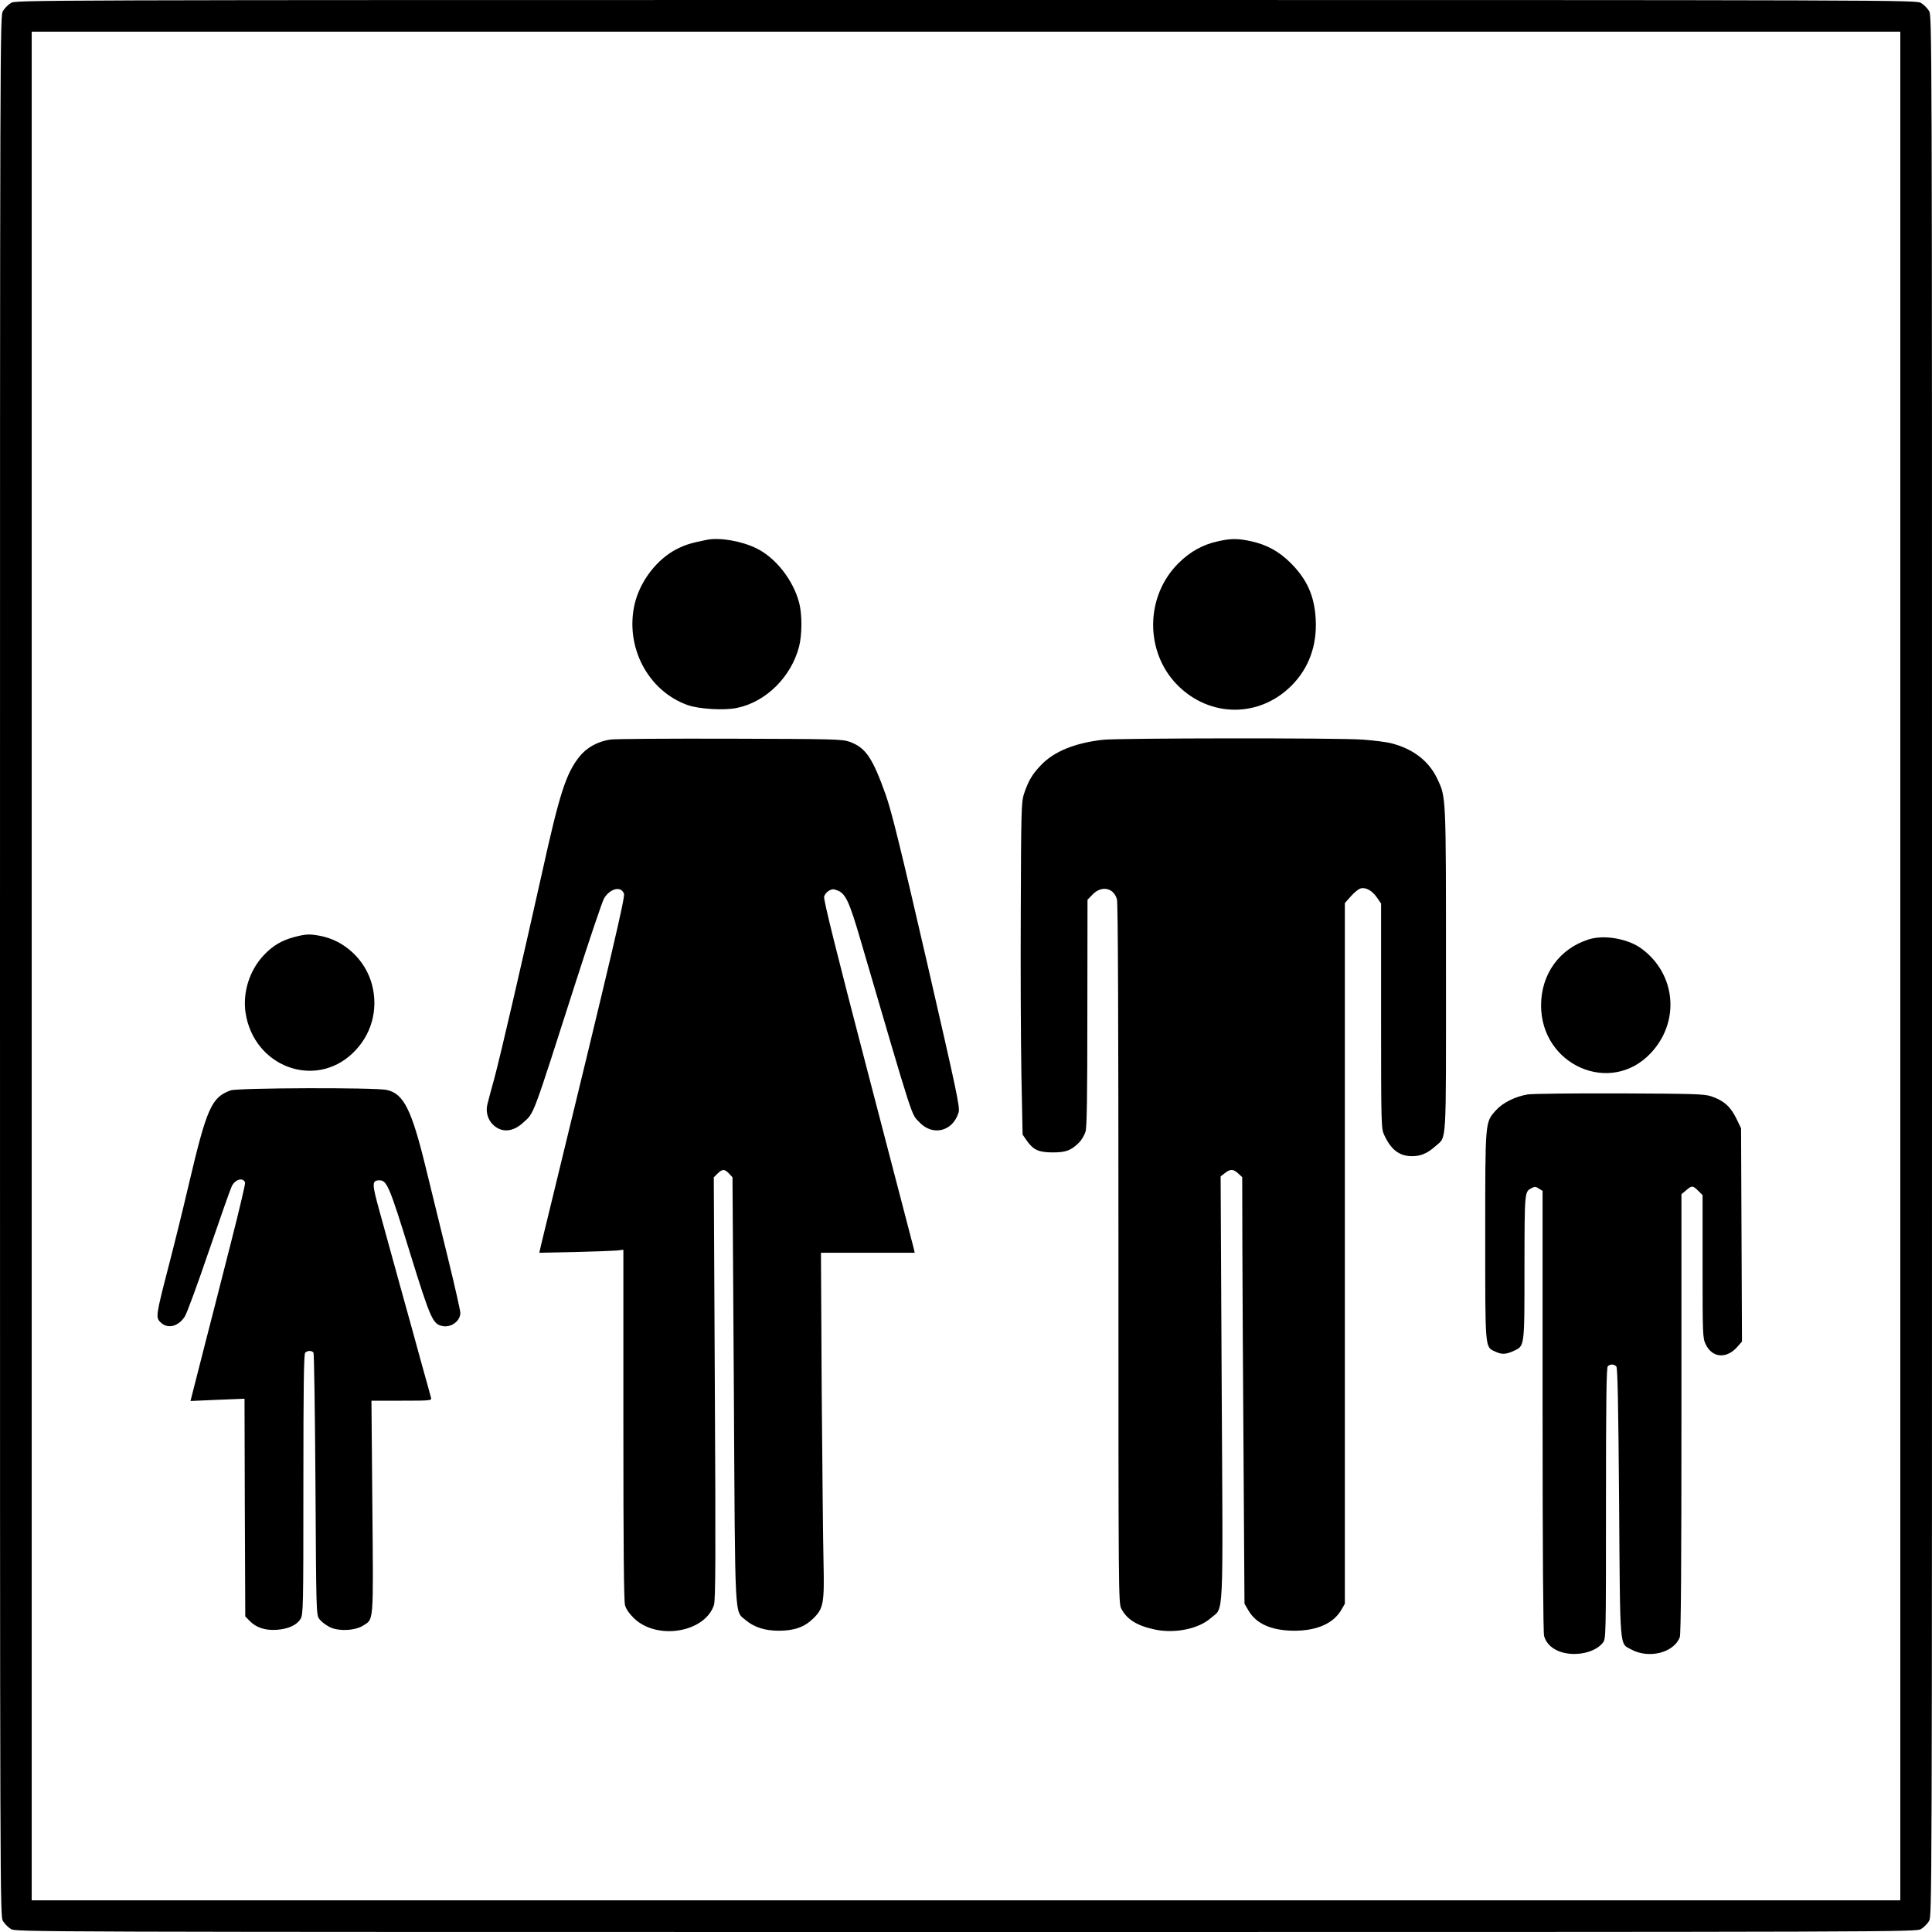
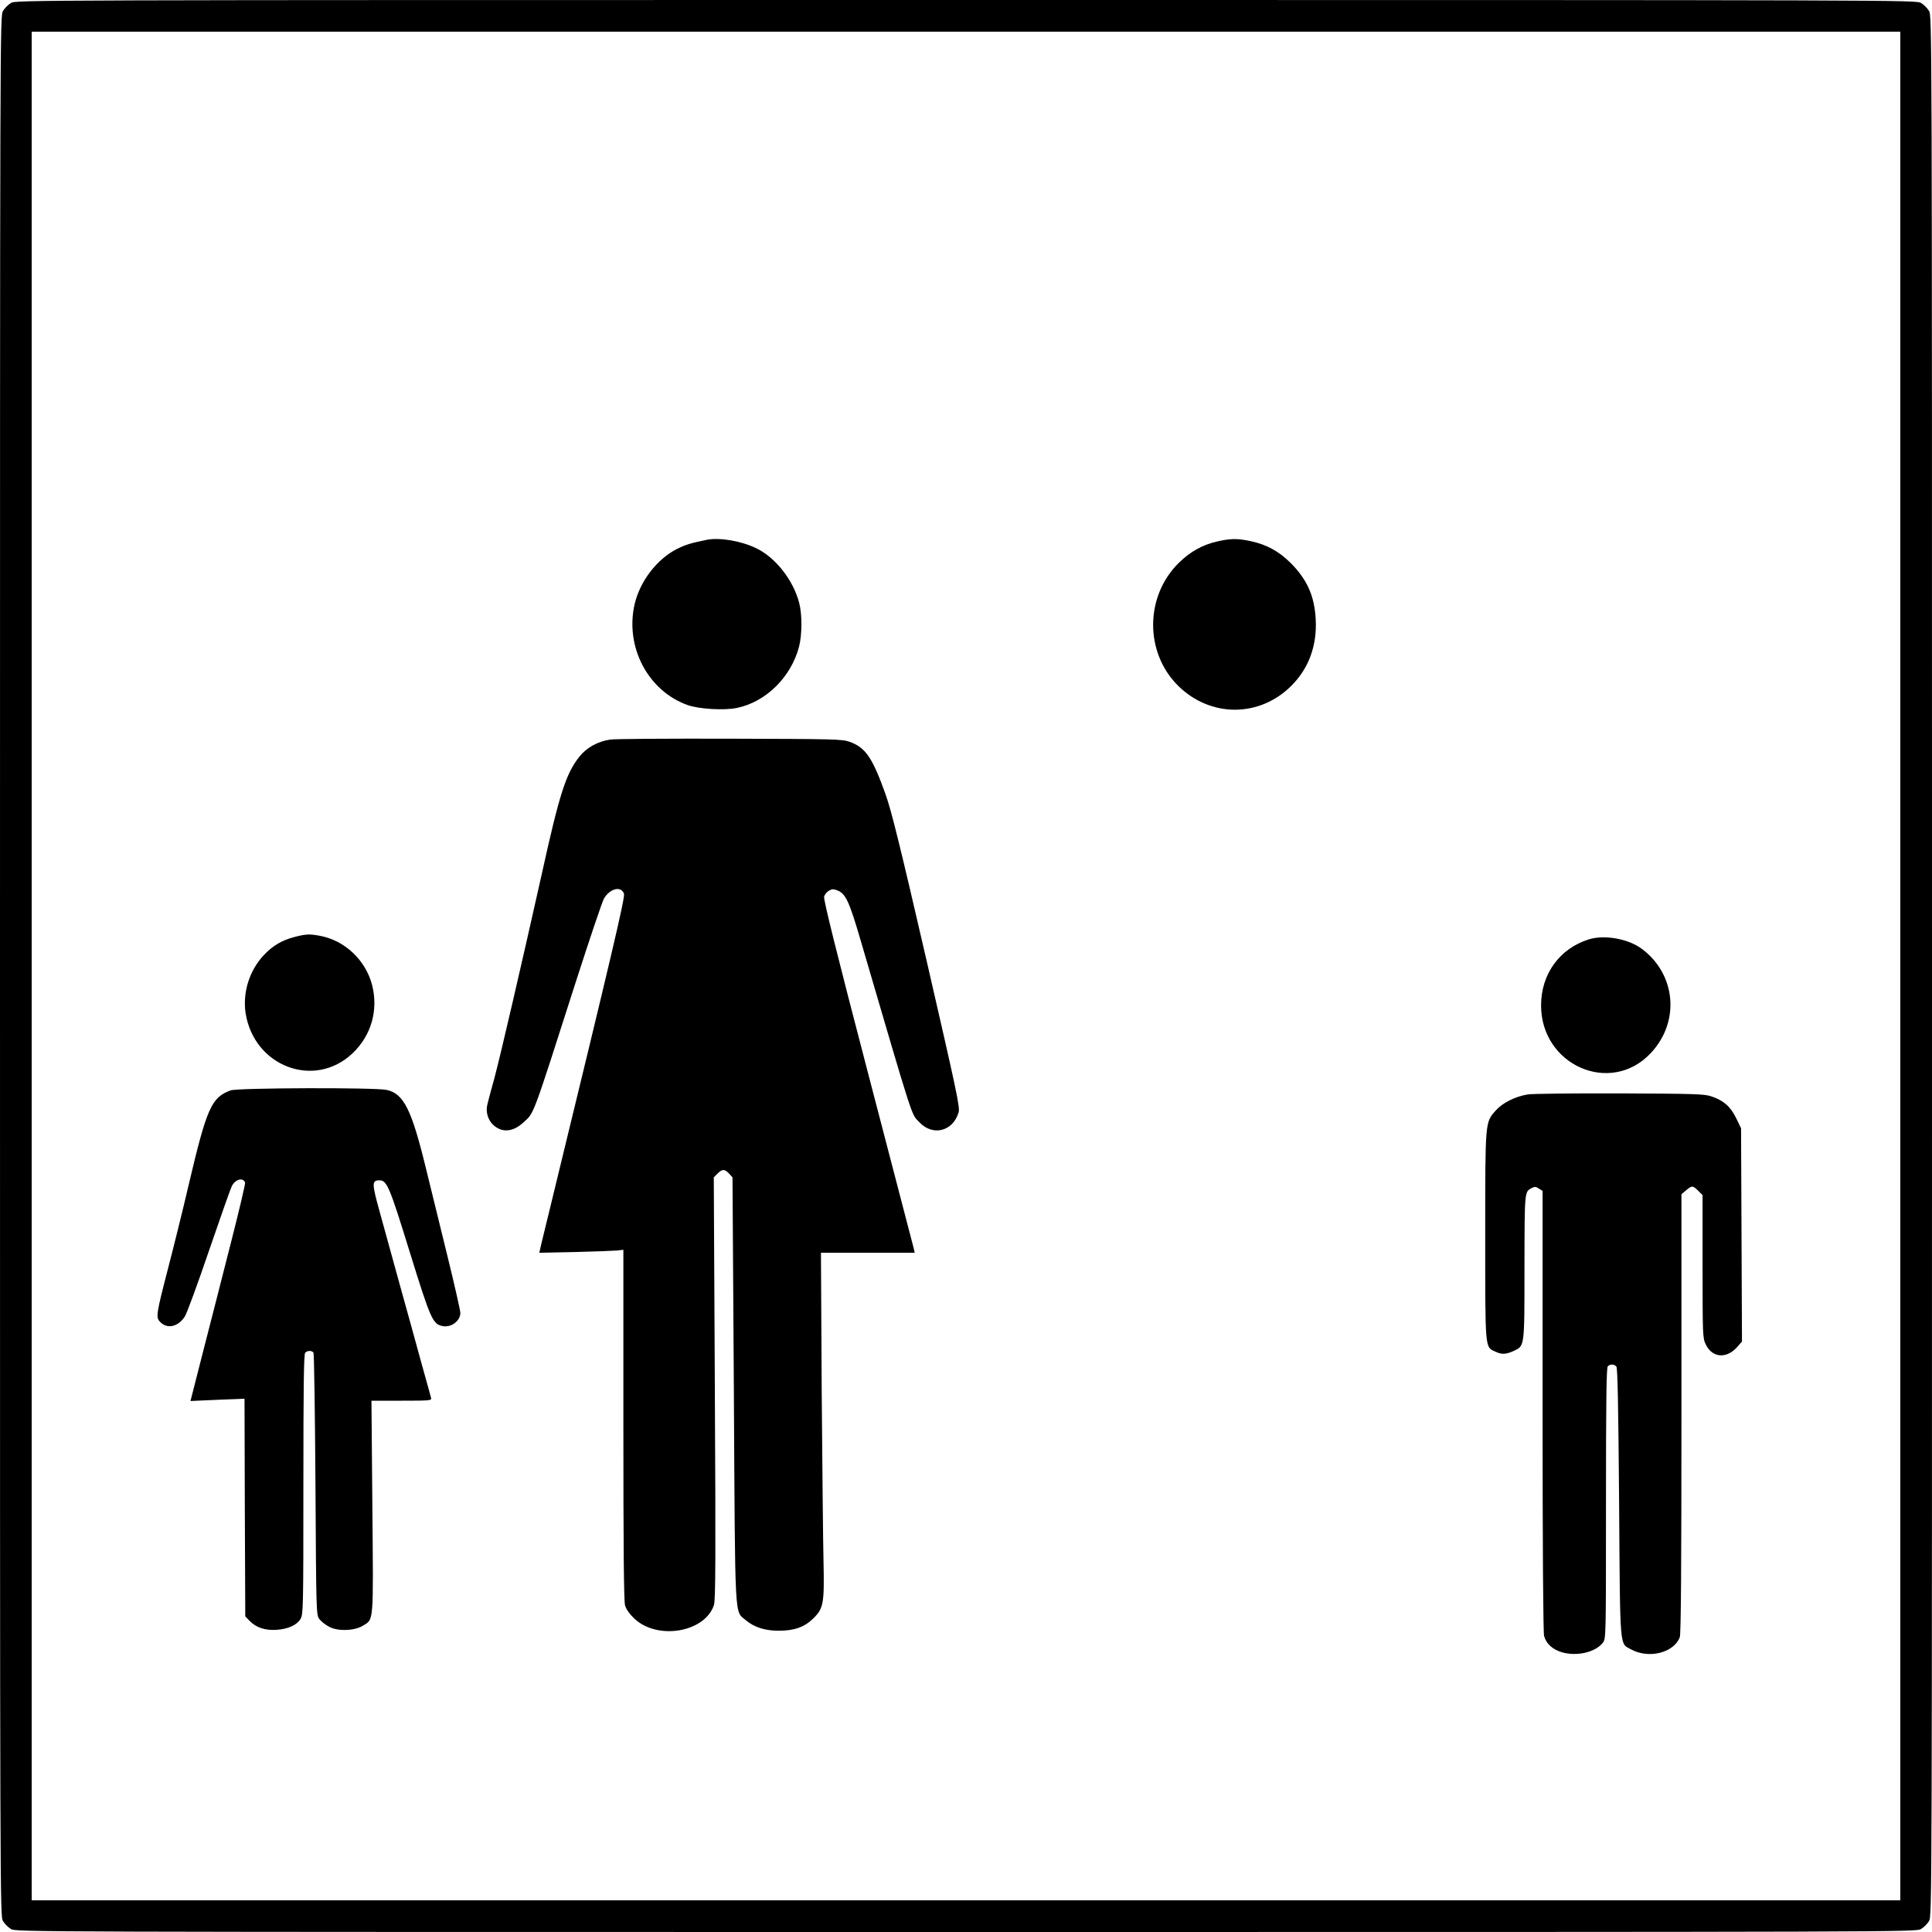
<svg xmlns="http://www.w3.org/2000/svg" version="1.0" width="1280pt" height="1280pt" viewBox="0 0 1280 1280" preserveAspectRatio="xMidYMid meet">
  <g transform="translate(0,1280) scale(0.1,-0.1)" fill="#000000" stroke="none">
    <path d="M72 12780 c-18 -11 -41 -34 -52 -52 -20 -33 -20 -64 -20 -6328 0 -6264 0 -6295 20 -6328 11 -18 34 -41 52 -52 33 -20 64 -20 6328 -20 6264 0 6295 0 6328 20 18 11 41 34 52 52 20 33 20 64 20 6328 0 6264 0 6295 -20 6328 -11 18 -34 41 -52 52 -33 20 -64 20 -6328 20 -6264 0 -6295 0 -6328 -20z m12518 -6380 l0 -6190 -6190 0 -6190 0 0 6190 0 6190 6190 0 6190 0 0 -6190z" />
    <path d="M4685 9224 c-108 -22 -139 -31 -200 -61 -132 -67 -244 -212 -280 -364 -66 -283 87 -576 350 -670 75 -27 245 -37 328 -19 191 39 359 205 411 406 20 78 21 212 1 289 -39 151 -156 301 -285 363 -99 48 -240 72 -325 56z" />
    <path d="M8070 9214 c-99 -21 -184 -68 -260 -143 -225 -221 -227 -594 -5 -814 214 -212 539 -212 751 0 115 115 170 266 161 438 -8 157 -57 266 -167 376 -77 77 -161 122 -265 144 -85 18 -130 18 -215 -1z" />
    <path d="M4042 7900 c-82 -12 -157 -54 -204 -114 -88 -111 -131 -243 -248 -774 -129 -577 -274 -1205 -315 -1357 -20 -71 -40 -147 -45 -168 -14 -50 1 -105 37 -139 57 -54 131 -49 200 15 74 68 54 15 348 932 92 286 176 535 187 553 40 66 113 84 132 31 8 -25 -76 -383 -495 -2104 -22 -88 -45 -186 -53 -218 l-13 -57 236 5 c130 3 255 8 279 10 l42 5 0 -1158 c0 -807 3 -1169 11 -1197 7 -26 28 -56 59 -86 152 -148 470 -95 530 87 11 31 12 323 6 1436 l-7 1398 25 25 c32 31 46 31 76 0 l23 -25 9 -1407 c9 -1573 3 -1461 80 -1528 55 -46 126 -69 218 -69 104 0 172 25 231 84 65 65 71 100 65 375 -3 121 -8 631 -12 1133 l-5 912 311 0 310 0 -6 28 c-4 15 -141 540 -304 1166 -210 804 -295 1147 -290 1165 3 14 18 32 32 40 21 12 30 12 58 1 53 -22 77 -74 151 -327 357 -1219 335 -1150 388 -1206 89 -97 224 -64 262 63 10 33 -10 127 -211 1001 -176 763 -233 993 -272 1104 -88 246 -133 313 -241 351 -48 17 -103 18 -792 20 -407 1 -764 -1 -793 -6z" />
-     <path d="M7310 7899 c-185 -20 -327 -77 -413 -168 -59 -61 -84 -105 -113 -191 -17 -51 -19 -109 -21 -755 -2 -385 0 -880 4 -1101 l8 -401 27 -39 c44 -63 80 -79 173 -79 88 0 121 13 174 65 17 17 36 50 43 73 9 31 12 236 12 789 l1 747 34 35 c59 61 139 45 161 -32 7 -25 10 -789 10 -2350 0 -2254 0 -2314 19 -2350 37 -71 104 -113 222 -138 133 -28 290 4 371 76 87 76 81 -56 72 1525 l-7 1401 28 22 c36 28 56 28 89 -3 l26 -24 1 -463 c1 -255 4 -890 8 -1413 l6 -950 27 -46 c51 -87 150 -131 298 -133 153 -1 265 48 317 139 l23 40 0 2321 0 2321 40 45 c22 25 51 49 65 52 35 9 76 -15 108 -61 l27 -39 0 -745 c0 -718 1 -746 20 -787 45 -99 101 -142 185 -142 59 0 102 19 155 66 76 69 70 -26 70 1166 0 1173 1 1145 -59 1271 -55 115 -158 195 -301 232 -34 9 -121 20 -194 25 -166 12 -1602 10 -1716 -1z" />
    <path d="M1950 6592 c-84 -22 -144 -58 -203 -121 -95 -101 -140 -247 -120 -382 55 -355 456 -506 708 -268 125 118 173 287 130 454 -43 164 -180 294 -345 325 -70 13 -93 12 -170 -8z" />
    <path d="M10525 6576 c-193 -61 -315 -230 -315 -437 0 -396 458 -598 724 -319 198 207 172 524 -57 694 -90 67 -249 95 -352 62z" />
    <path d="M1528 5576 c-127 -46 -158 -116 -278 -626 -39 -168 -101 -417 -137 -555 -79 -305 -81 -323 -53 -352 46 -50 119 -35 164 34 14 21 86 218 161 438 75 219 143 412 151 427 24 46 74 59 88 23 2 -7 -38 -179 -90 -382 -51 -202 -134 -525 -183 -716 l-89 -349 179 8 179 7 2 -721 3 -721 29 -30 c43 -44 102 -64 178 -59 77 5 134 31 159 72 18 30 19 67 19 892 0 655 3 863 12 872 16 16 45 15 55 0 4 -7 10 -401 13 -875 5 -850 5 -862 26 -890 11 -15 40 -38 65 -51 58 -31 167 -27 223 7 73 46 70 4 63 789 l-6 702 200 0 c186 0 200 1 195 18 -2 9 -29 107 -60 217 -30 110 -95 346 -145 525 -49 179 -111 402 -137 497 -51 184 -51 203 1 203 48 0 66 -42 199 -473 140 -452 153 -480 220 -493 56 -10 115 34 116 87 0 15 -38 184 -85 375 -47 192 -111 453 -142 579 -96 395 -148 499 -261 524 -81 17 -985 14 -1034 -3z" />
    <path d="M10121 5549 c-84 -14 -167 -56 -212 -107 -70 -80 -69 -64 -69 -830 0 -759 -2 -735 65 -766 43 -21 71 -20 122 3 75 35 73 19 73 558 1 506 0 496 48 522 19 10 28 10 48 -4 l24 -15 0 -1458 c0 -922 4 -1470 10 -1491 14 -51 57 -90 119 -108 99 -28 220 0 270 63 21 27 21 28 21 923 0 684 3 900 12 909 16 16 43 15 57 -2 8 -10 13 -254 18 -901 7 -993 2 -930 80 -973 117 -64 283 -22 322 81 8 20 11 479 11 1482 l0 1453 31 26 c39 33 44 32 80 -3 l29 -29 0 -473 c0 -460 1 -474 21 -516 44 -92 142 -97 213 -12 l27 31 -3 707 -3 706 -33 68 c-38 77 -84 117 -166 144 -45 15 -113 17 -606 19 -305 1 -579 -2 -609 -7z" />
  </g>
</svg>